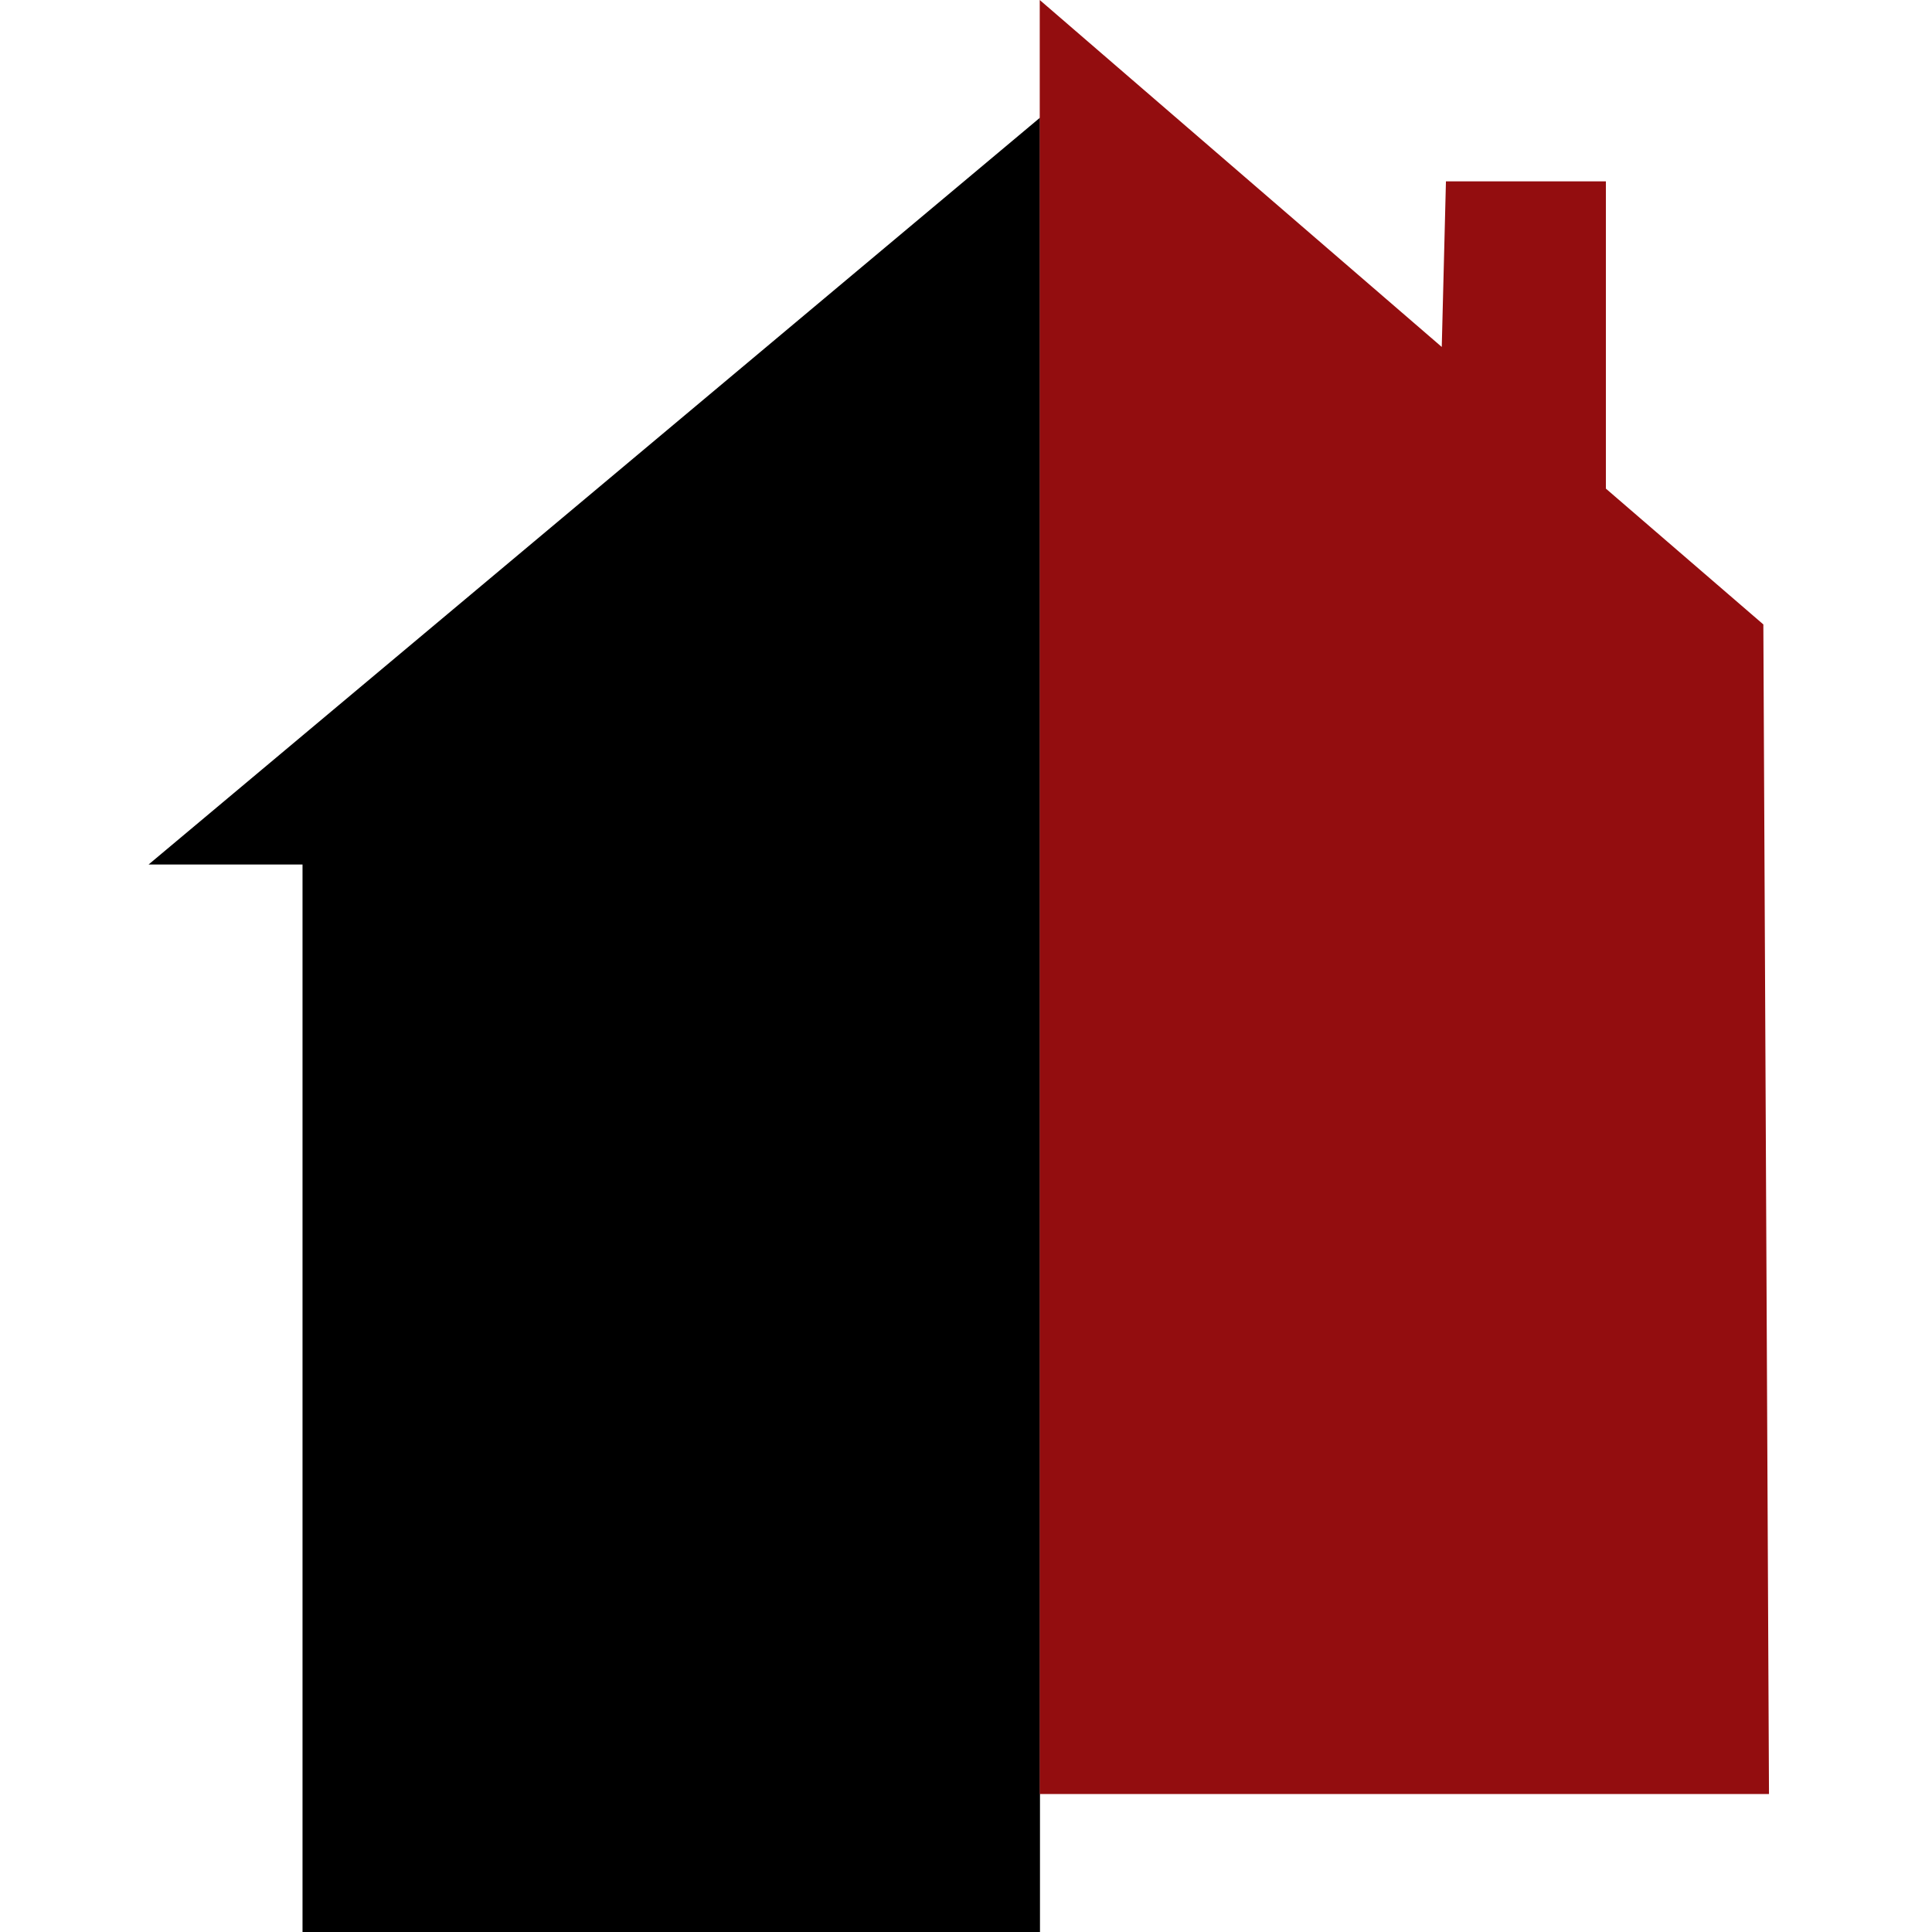
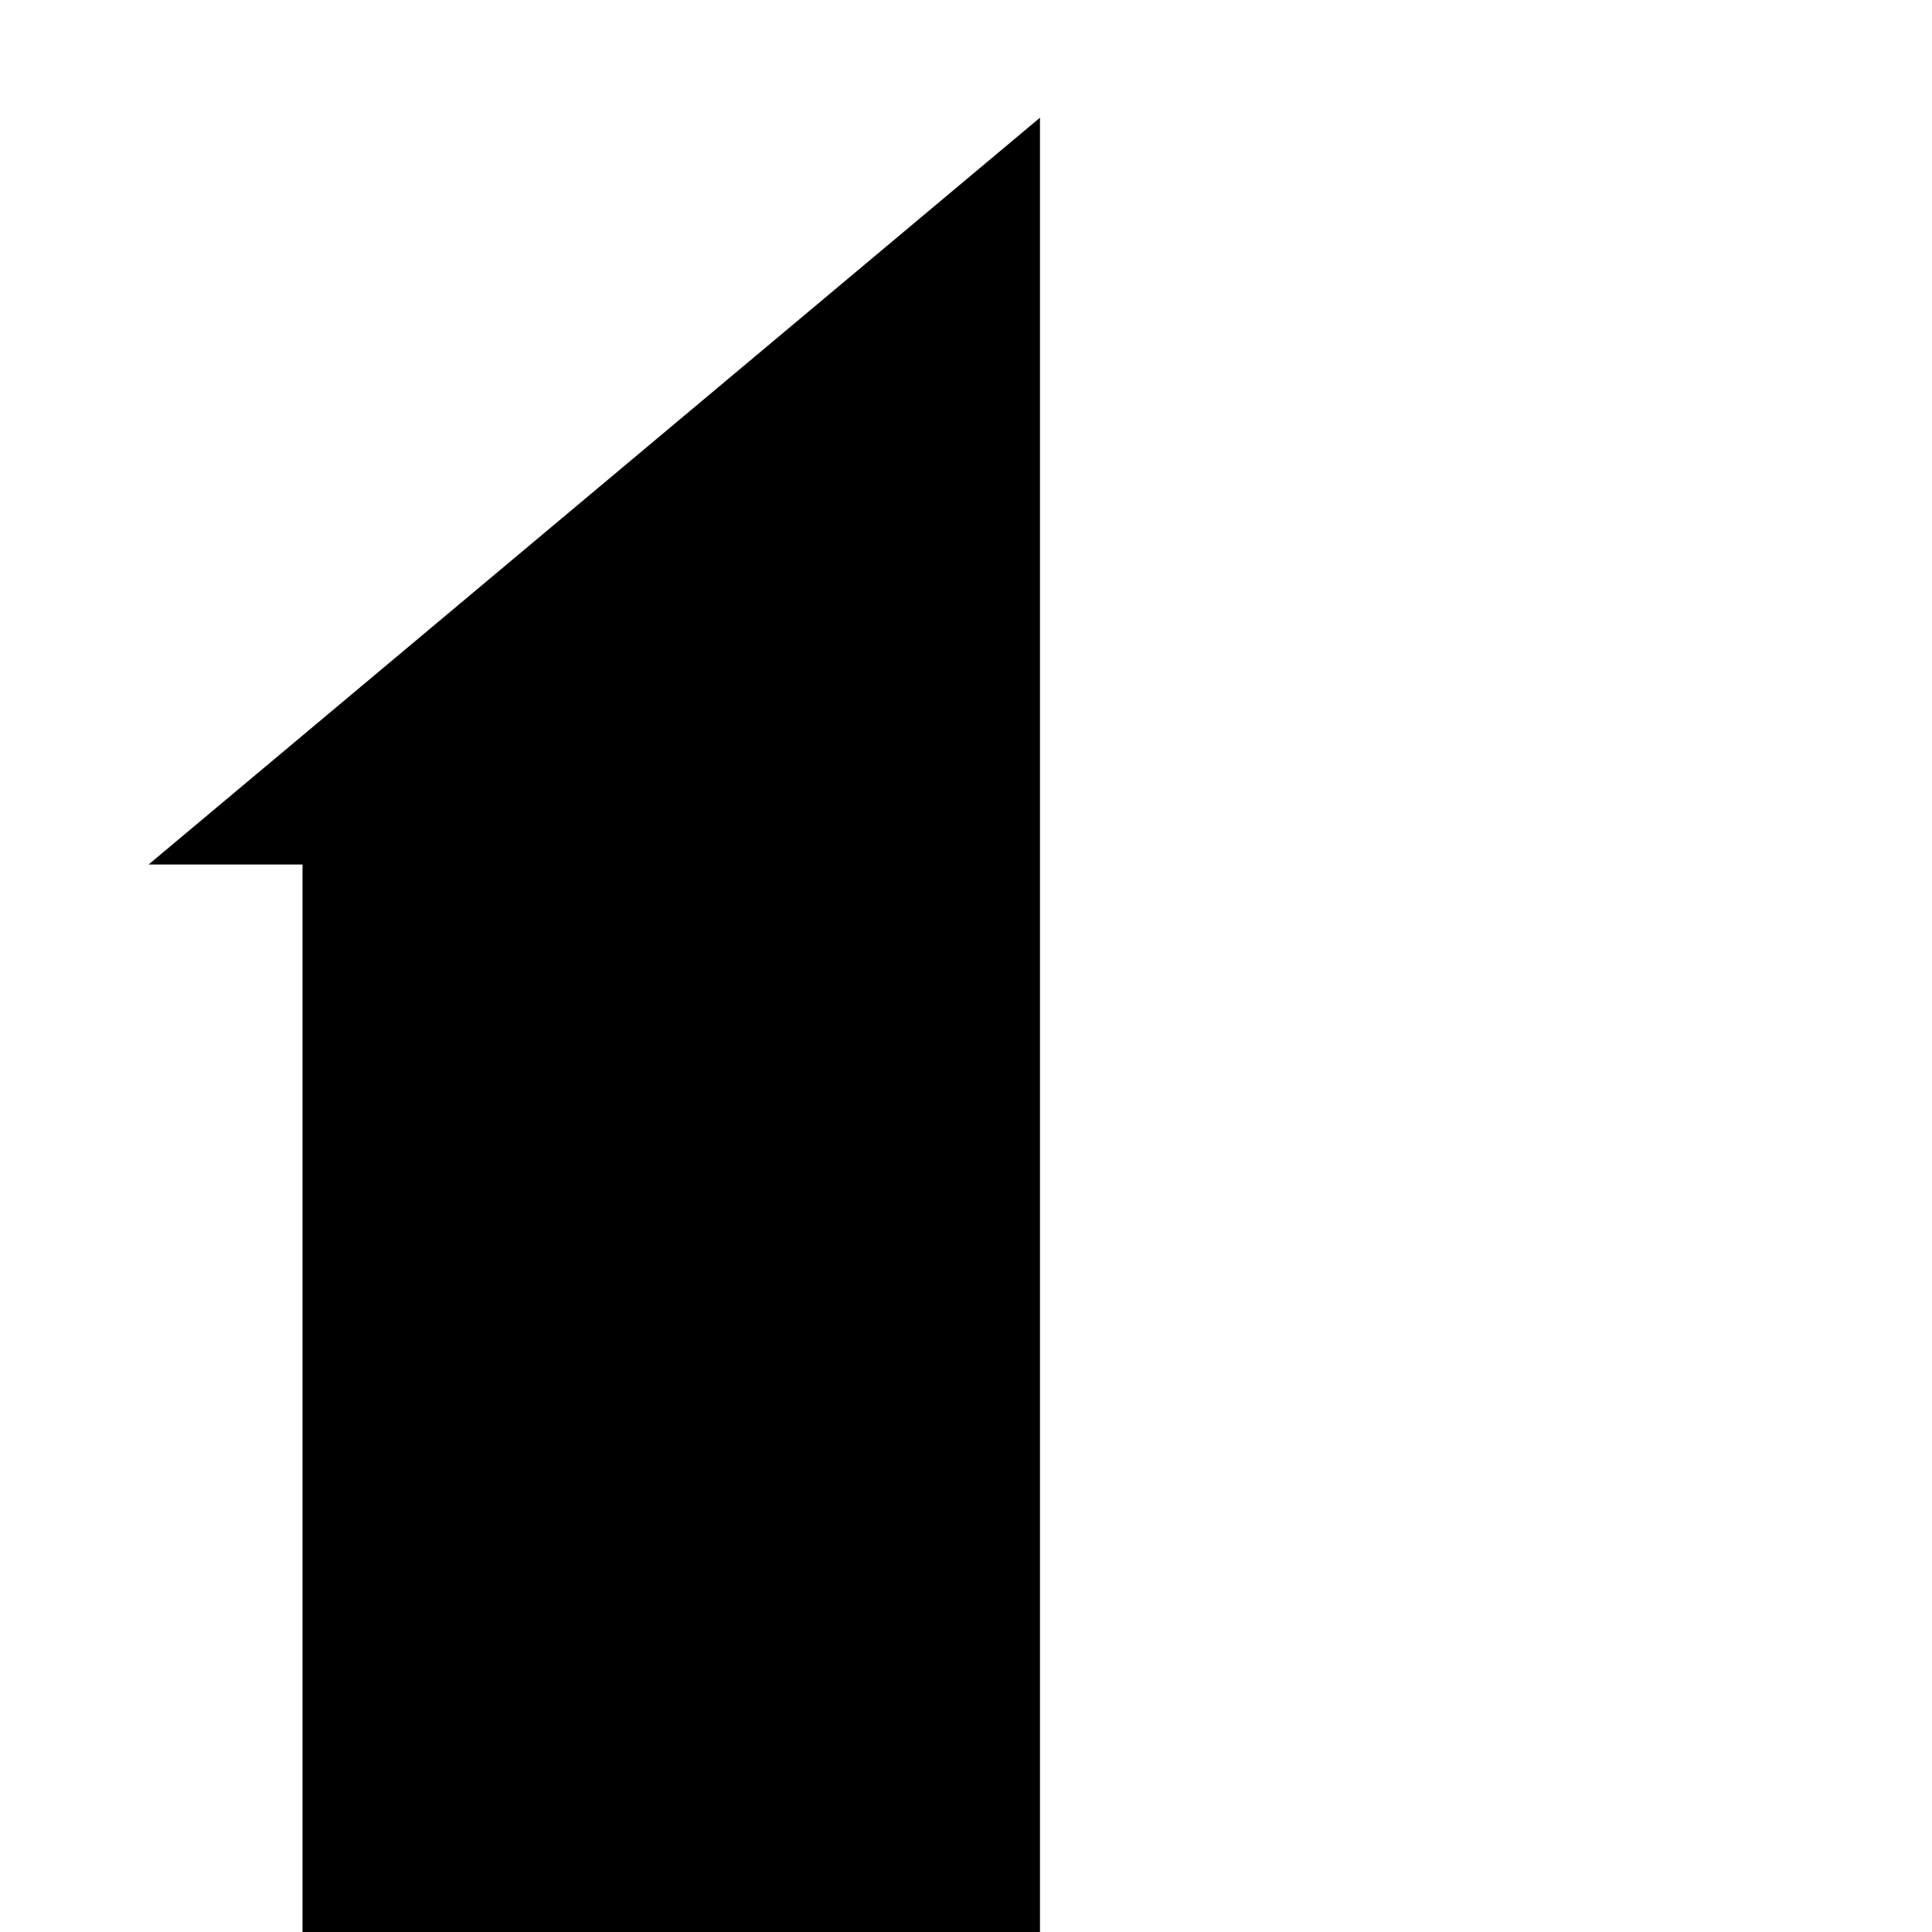
<svg xmlns="http://www.w3.org/2000/svg" width="24" height="24" viewBox="0 0 24 24" fill="none">
  <path d="M12.919 1.462V24H3.758V10.739H1.846L12.919 1.462Z" fill="black" />
-   <path d="M12.916 0V22.286H21.975L21.905 7.757L19.949 6.07V2.253H17.962L17.91 4.31L12.916 0Z" fill="#930D0F" />
</svg>